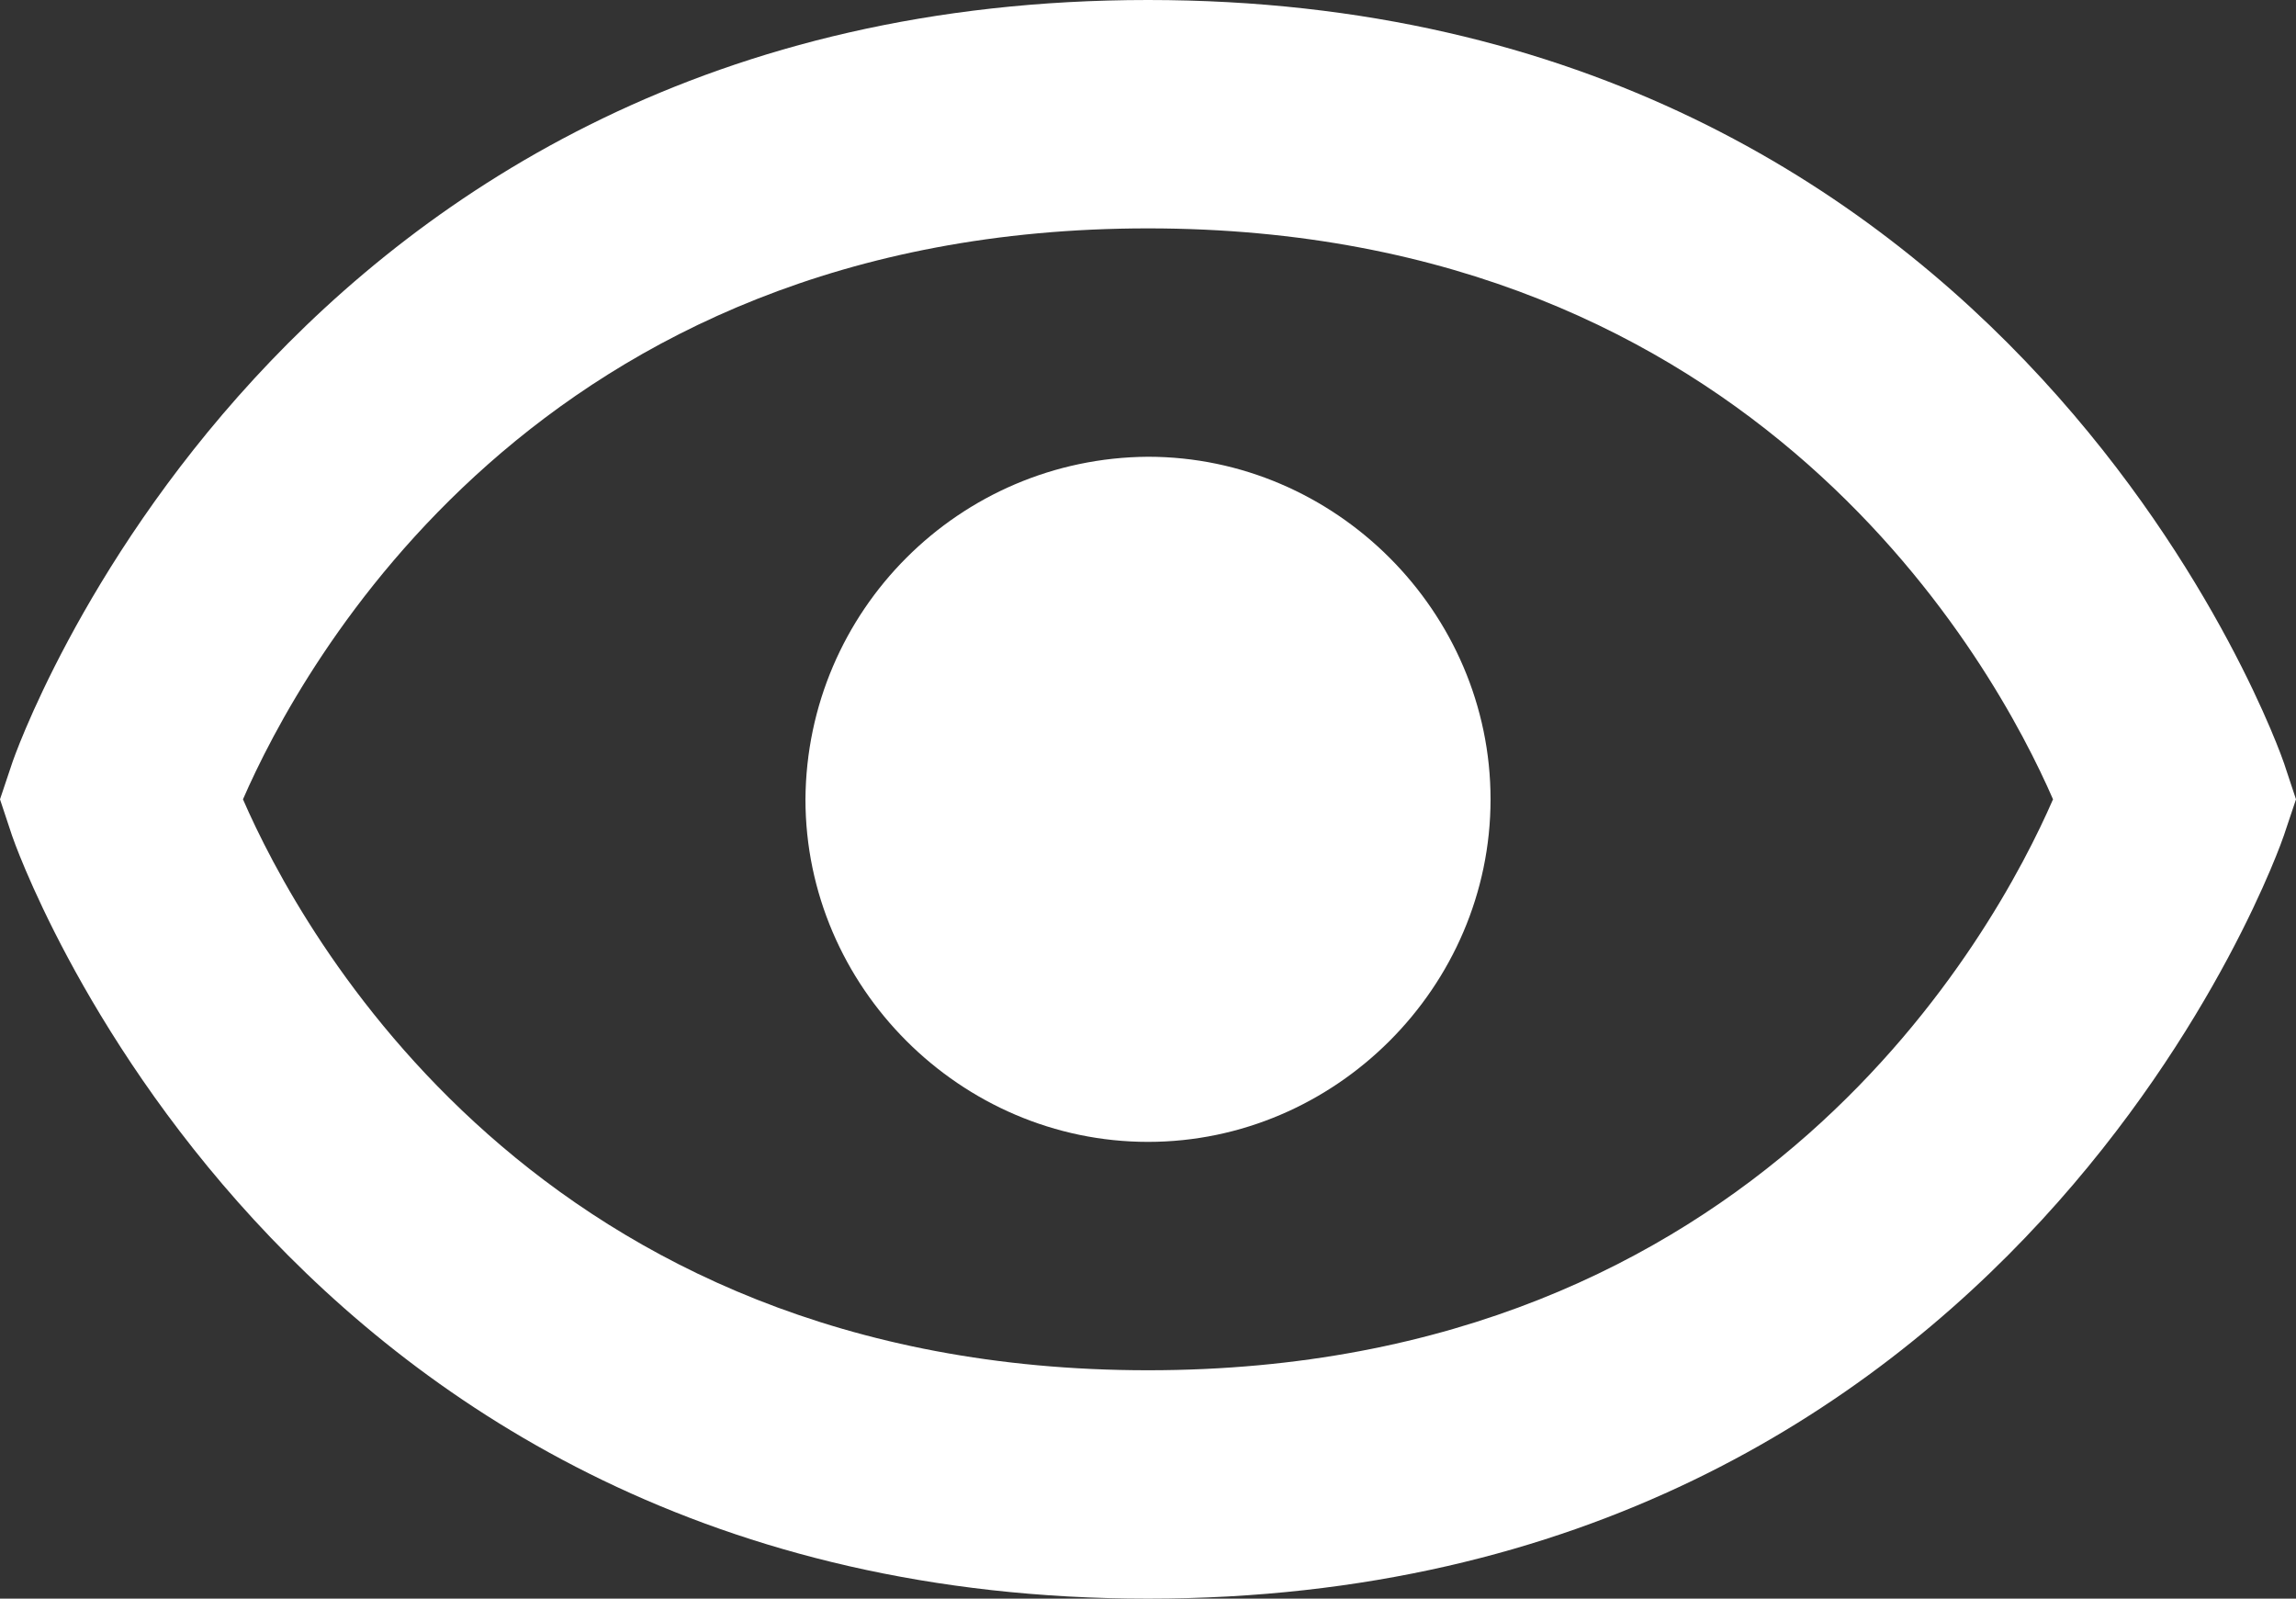
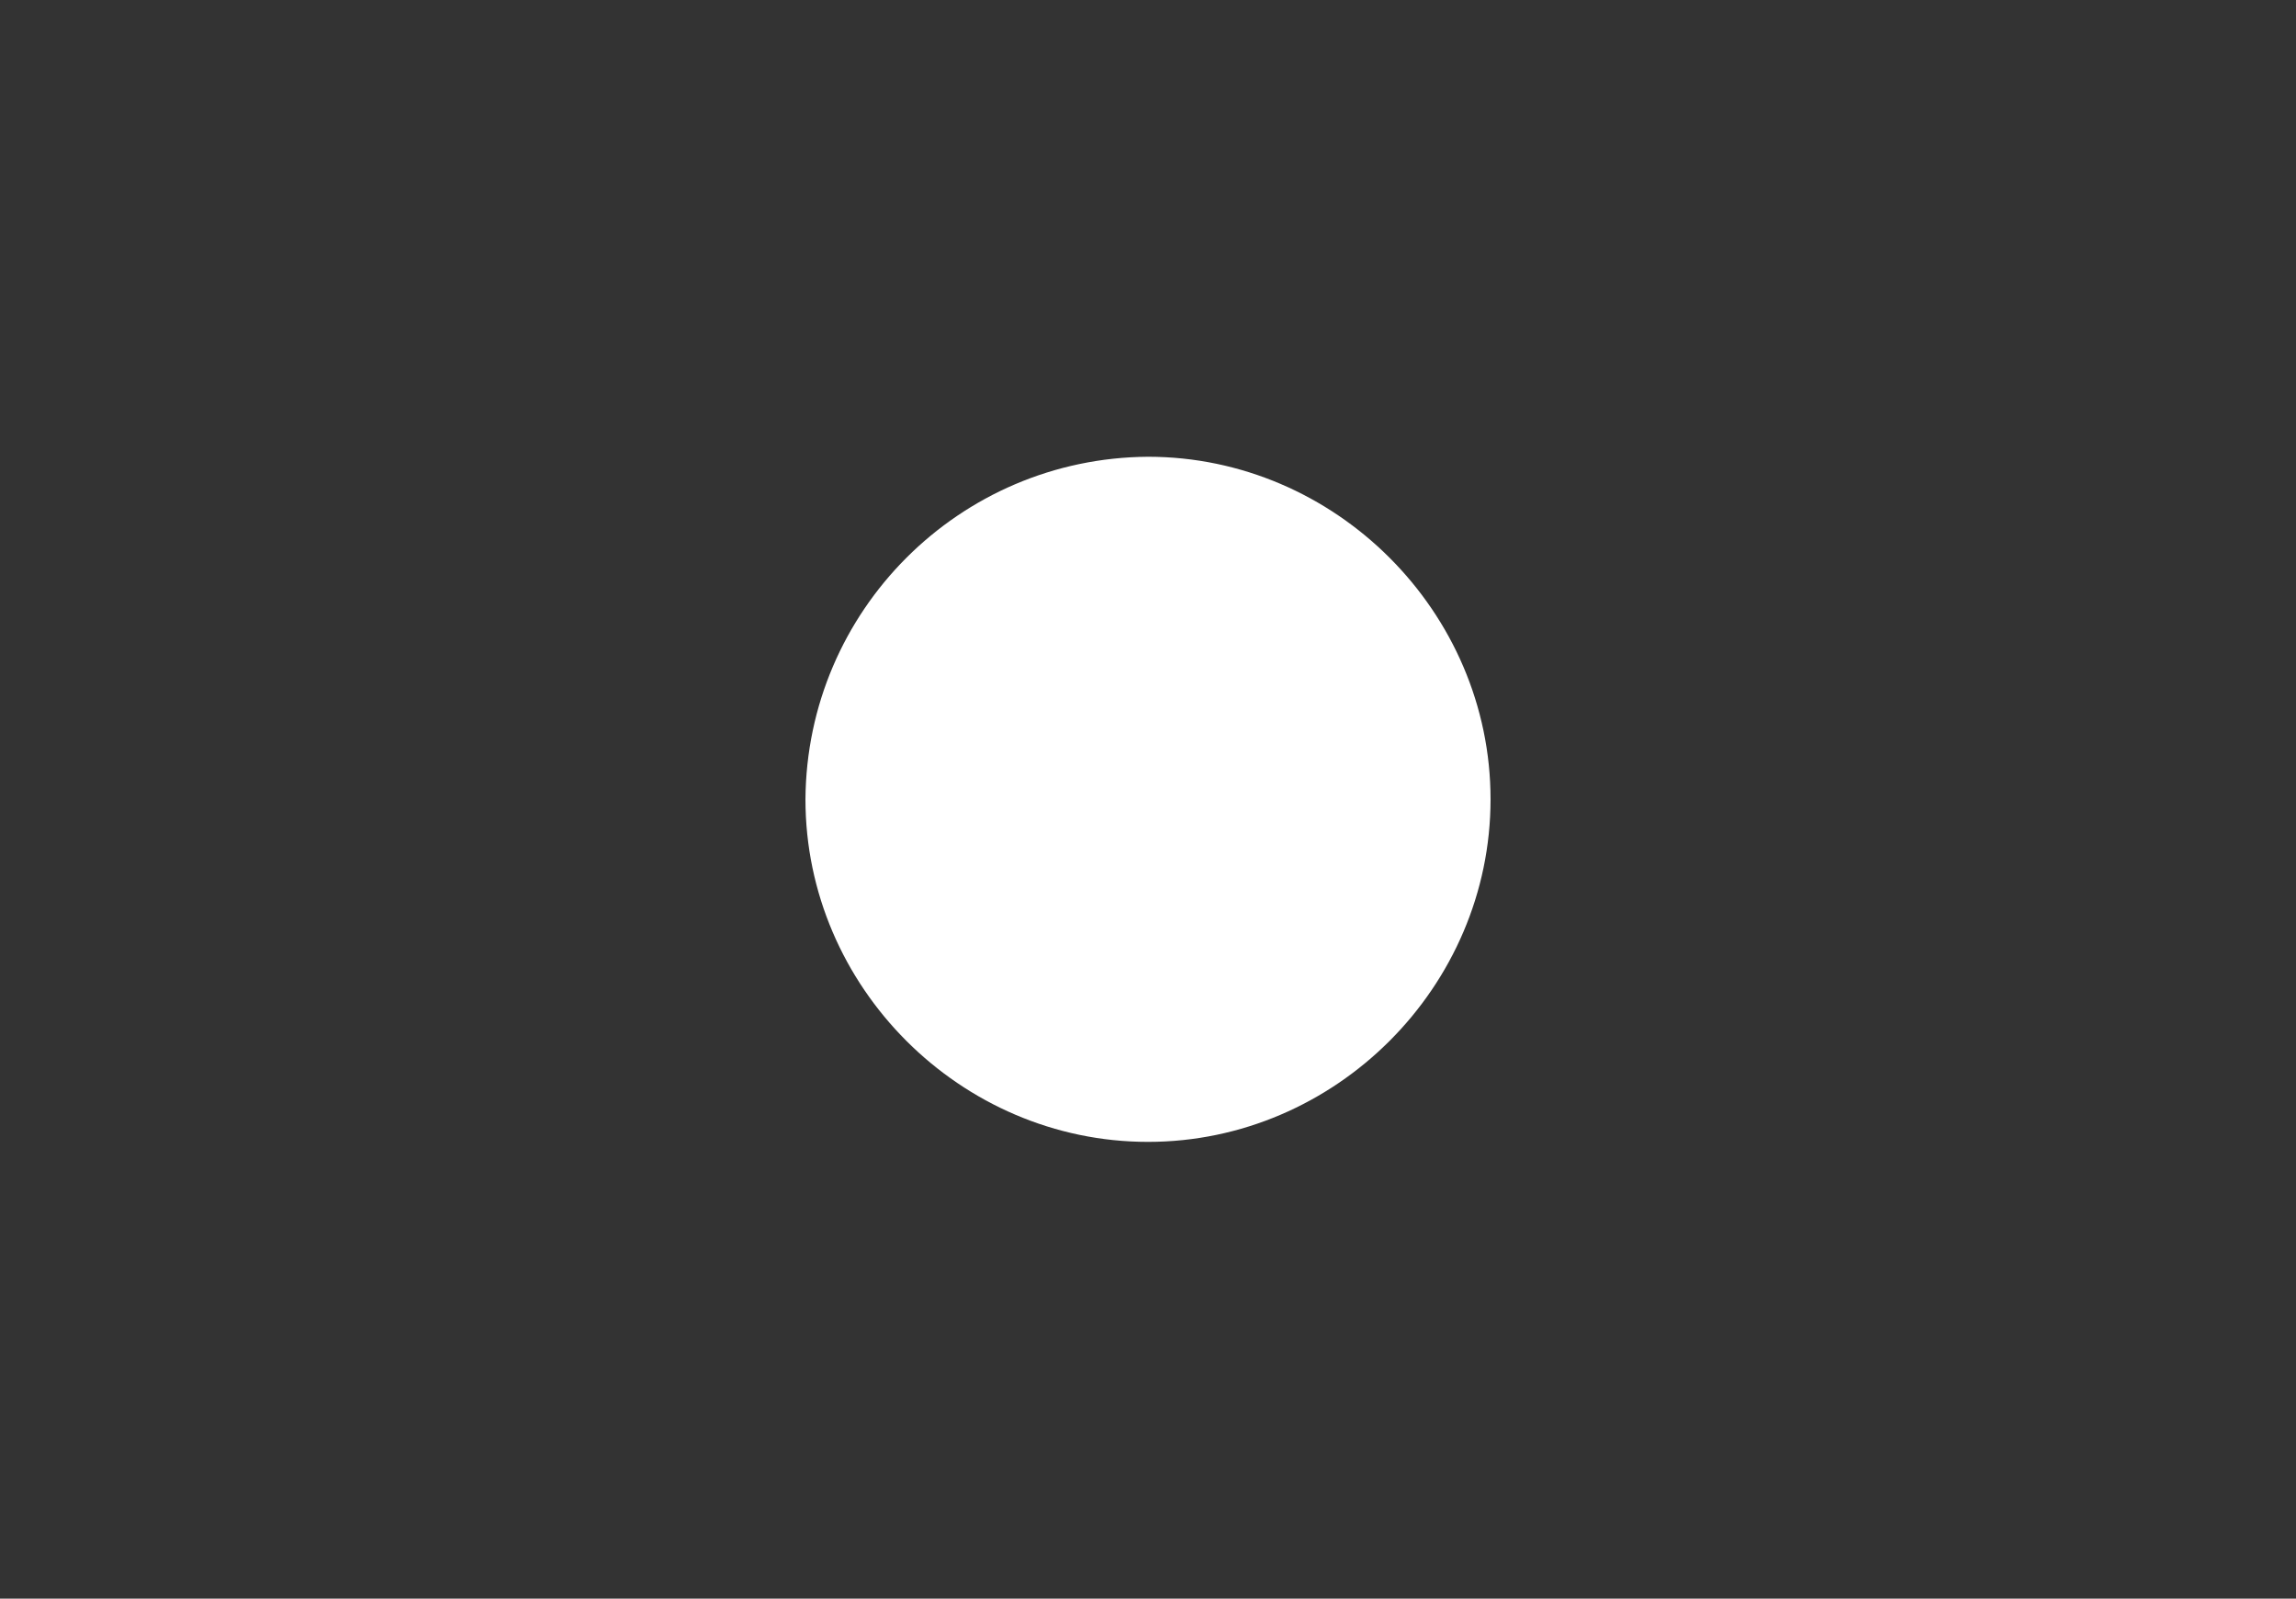
<svg xmlns="http://www.w3.org/2000/svg" id="Livello_1" data-name="Livello 1" viewBox="0 0 904.86 630">
  <rect x="0" y="0" width="904.86" height="630" fill="#333333" stroke="none" />
  <defs>
    <style>
      .cls-1 {
        fill: #fff;
      }
    </style>
  </defs>
  <path class="cls-1" d="M452.43,180c-74.35.49-134.51,60.65-135,135,0,73.89,61.11,135,135,135s135-61.11,135-135-61.16-135-135-135" />
-   <path class="cls-1" d="M452.43,0C108.95,0,5.71,297.77,4.77,300.78L0,315l4.72,14.22c.99,3.02,104.22,300.78,447.71,300.78s446.72-297.77,447.66-300.78l4.77-14.22-4.72-14.22c-.99-3.02-104.22-300.78-447.71-300.78M452.43,540c-240.79,0-334.08-173.07-356.67-225,22.68-52.11,116.01-225,356.67-225s334.08,173.07,356.67,225c-22.68,52.11-116.01,225-356.67,225" />
</svg>